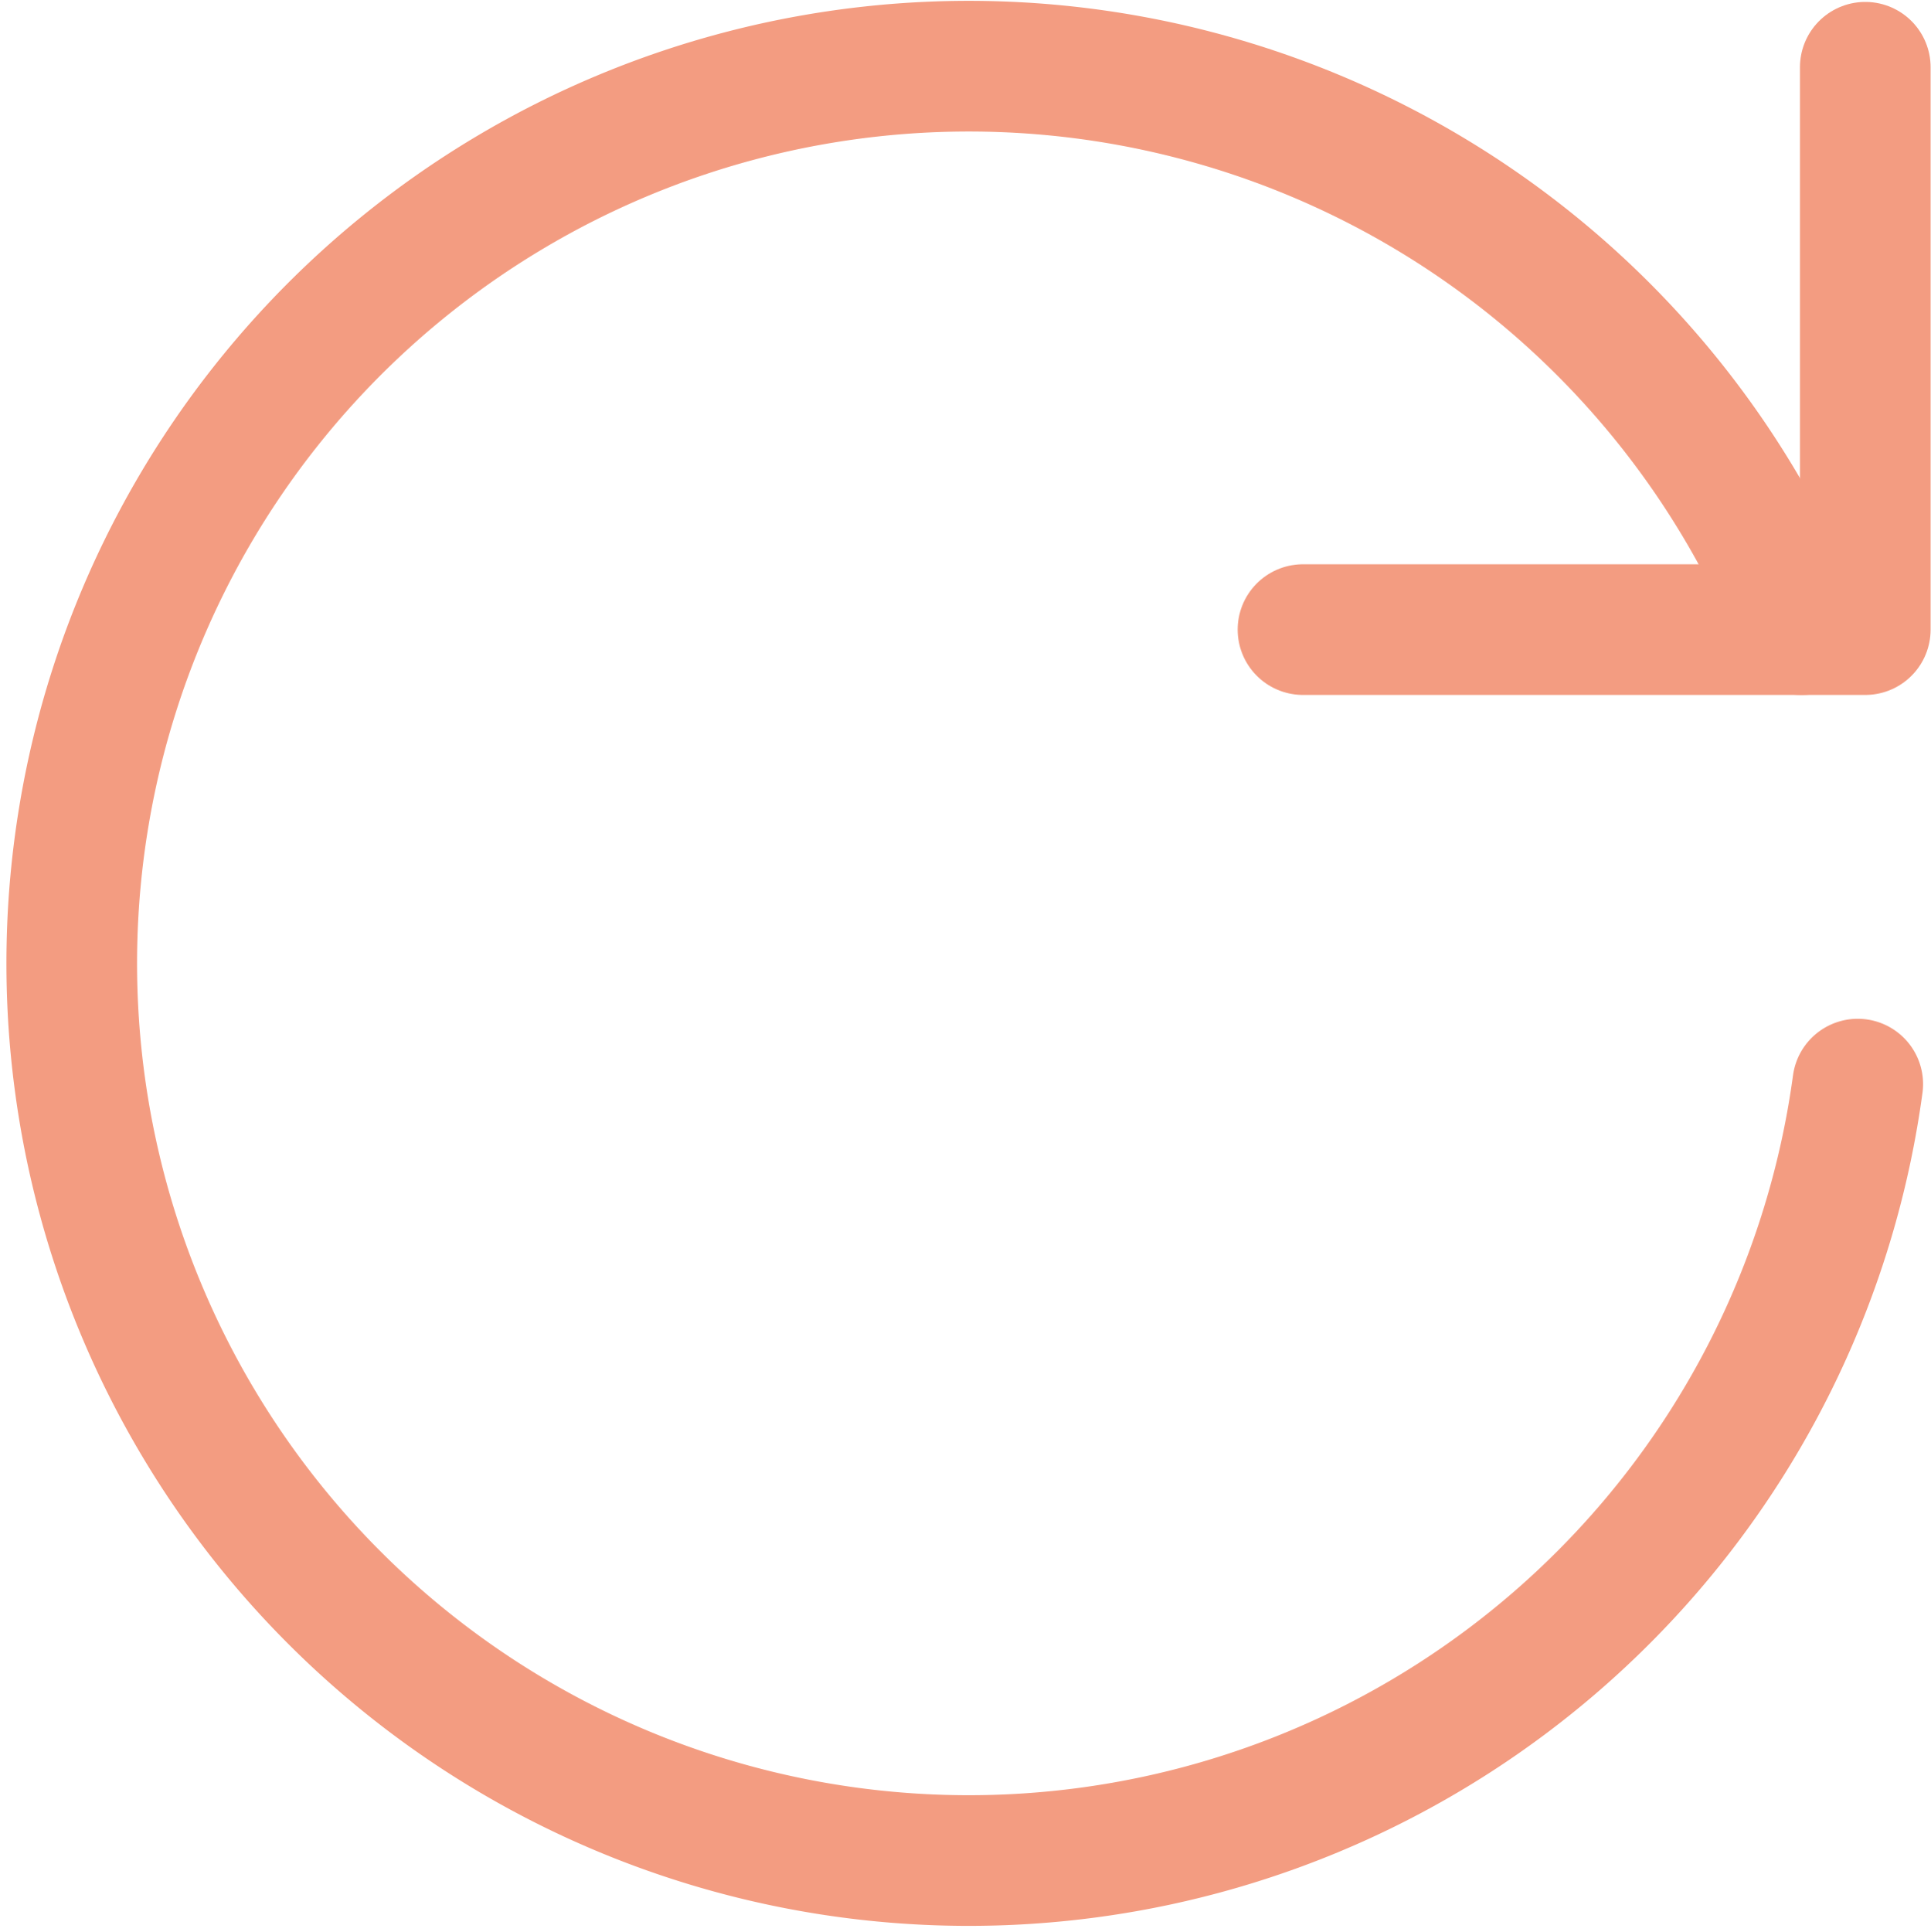
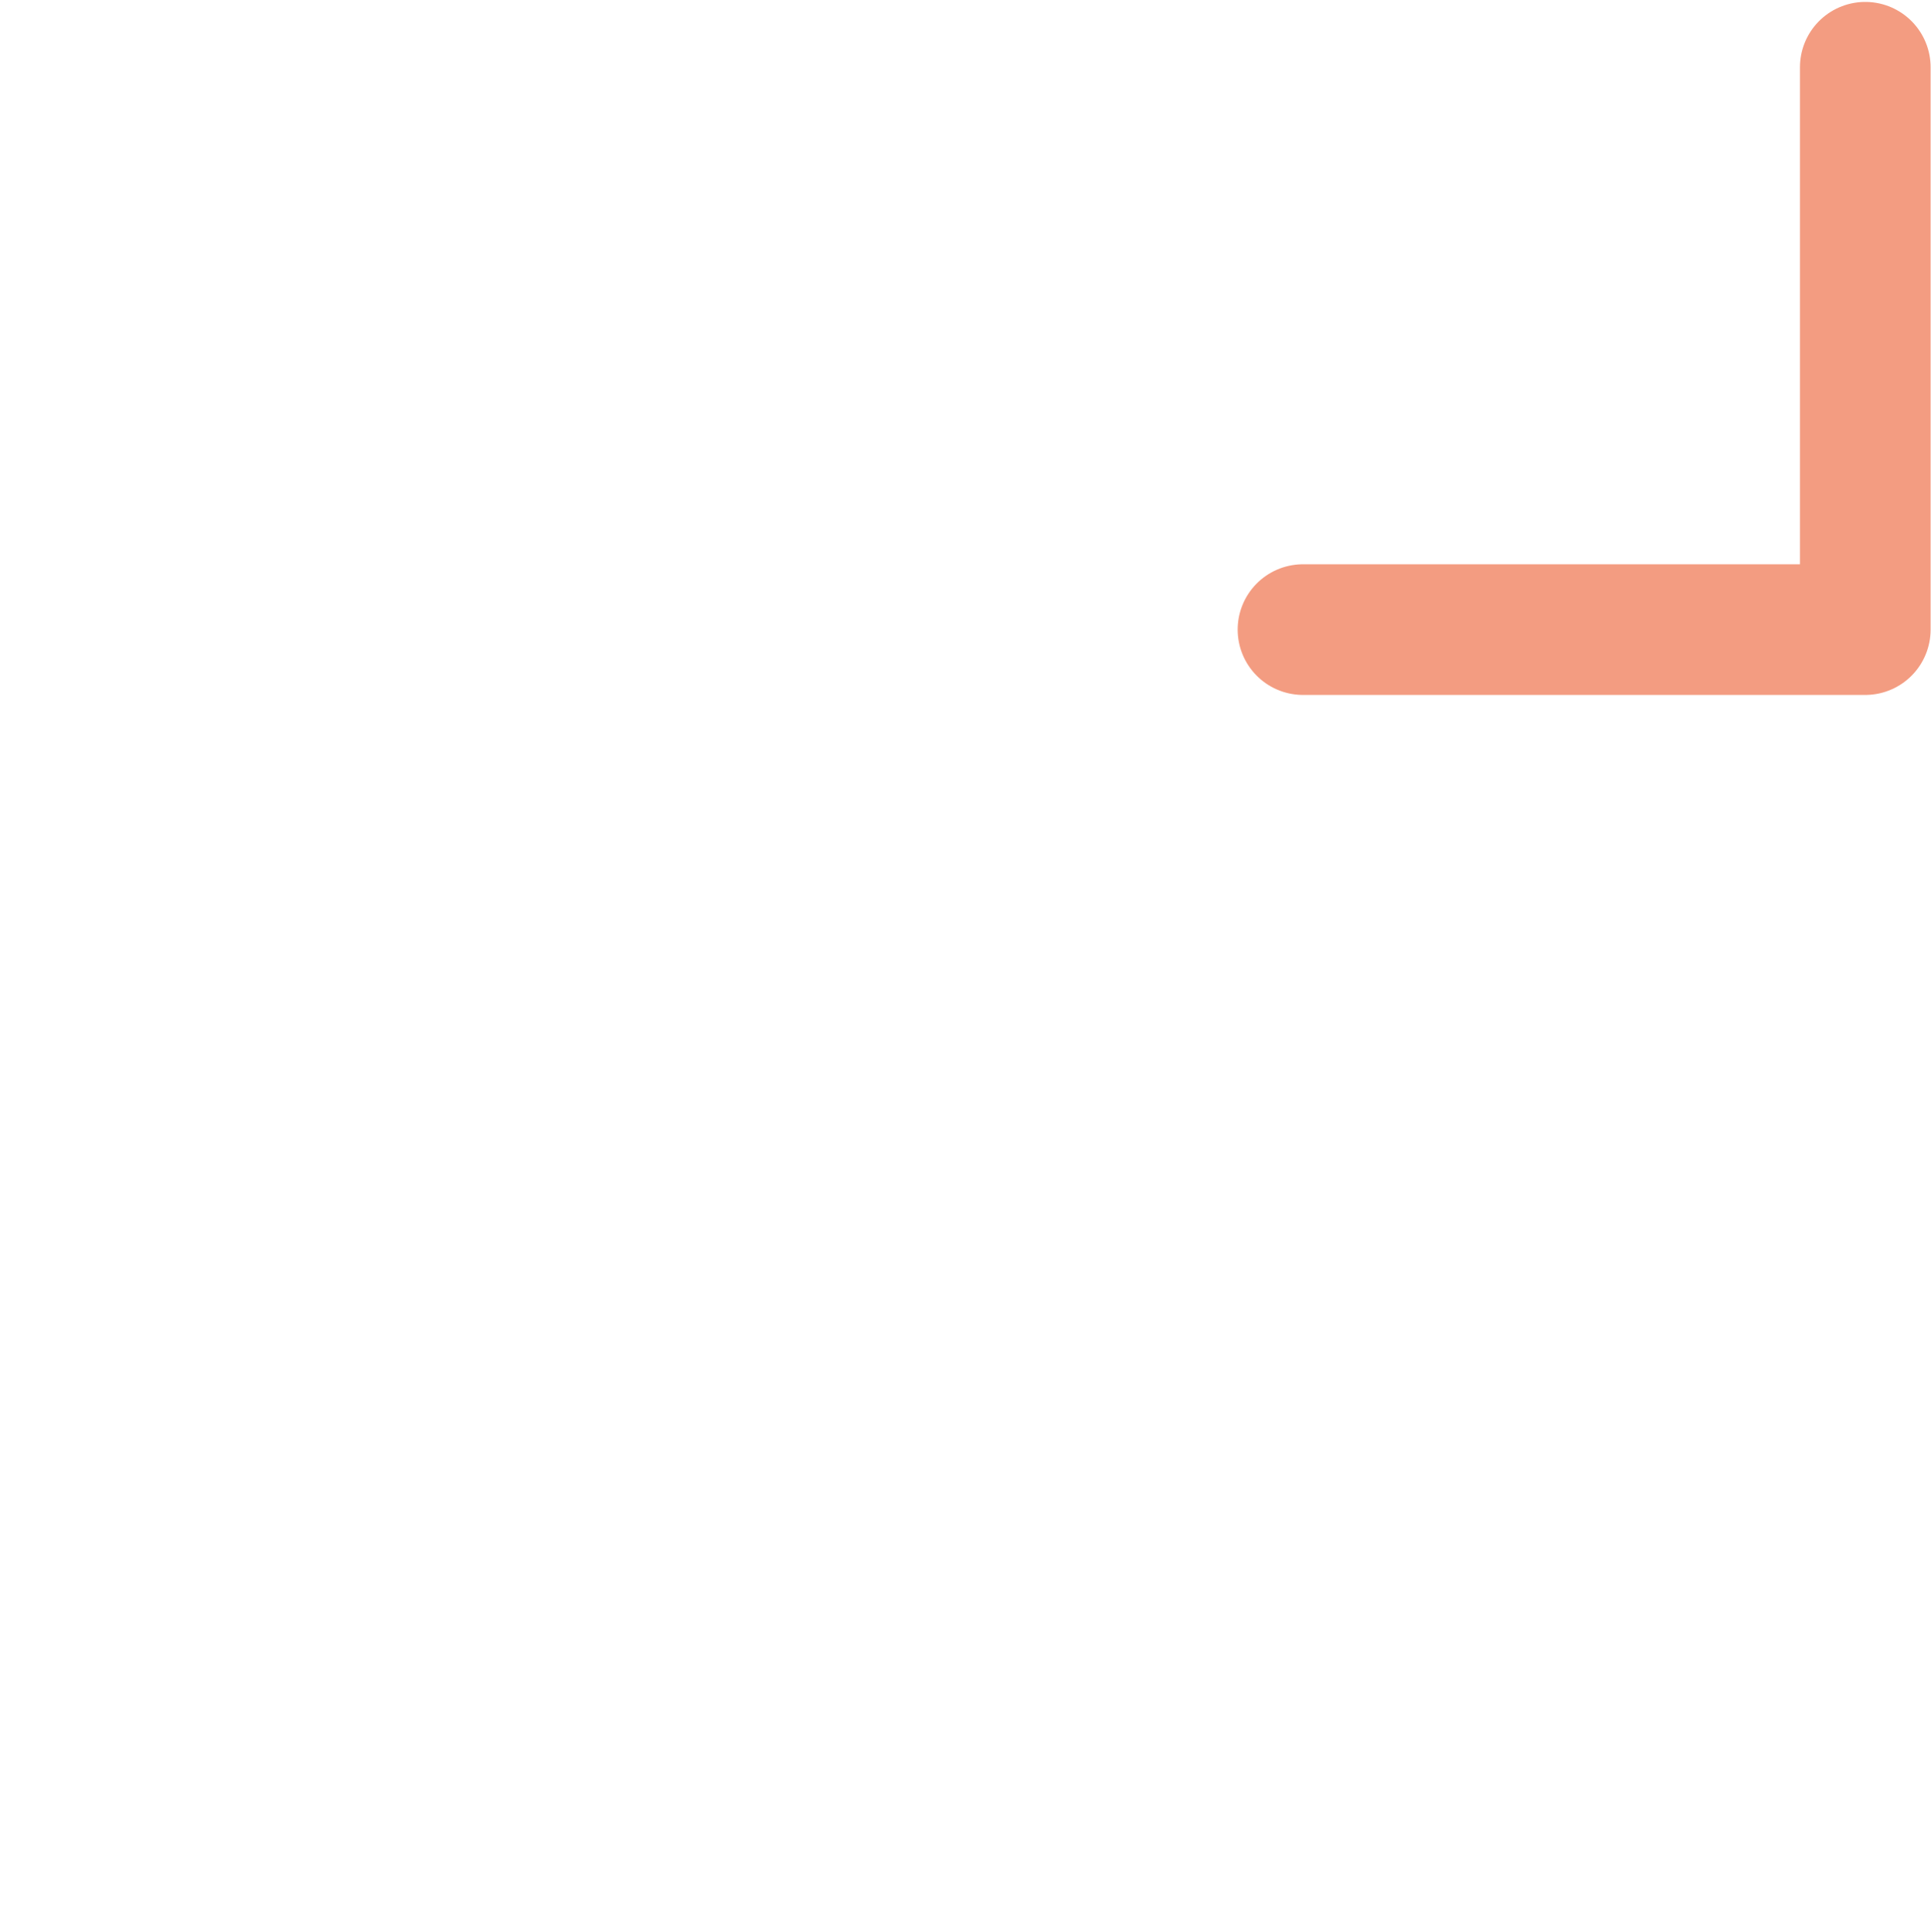
<svg xmlns="http://www.w3.org/2000/svg" width="44.342" height="44.365" viewBox="0 0 44.342 44.365">
  <g id="Group_443" data-name="Group 443" transform="translate(1.515 1.537)">
-     <path id="Path_399" data-name="Path 399" d="M45.145,27.352a20.6,20.6,0,1,1-1.291-10.436" transform="translate(-4 -3.997)" fill="none" stroke="#f39c81" stroke-linecap="round" stroke-linejoin="round" stroke-width="3" />
    <path id="Path_400" data-name="Path 400" d="M27.912,4V16.912H15" transform="translate(13.406 -3.993)" fill="none" stroke="#f39c81" stroke-linecap="round" stroke-linejoin="round" stroke-width="3" />
  </g>
</svg>